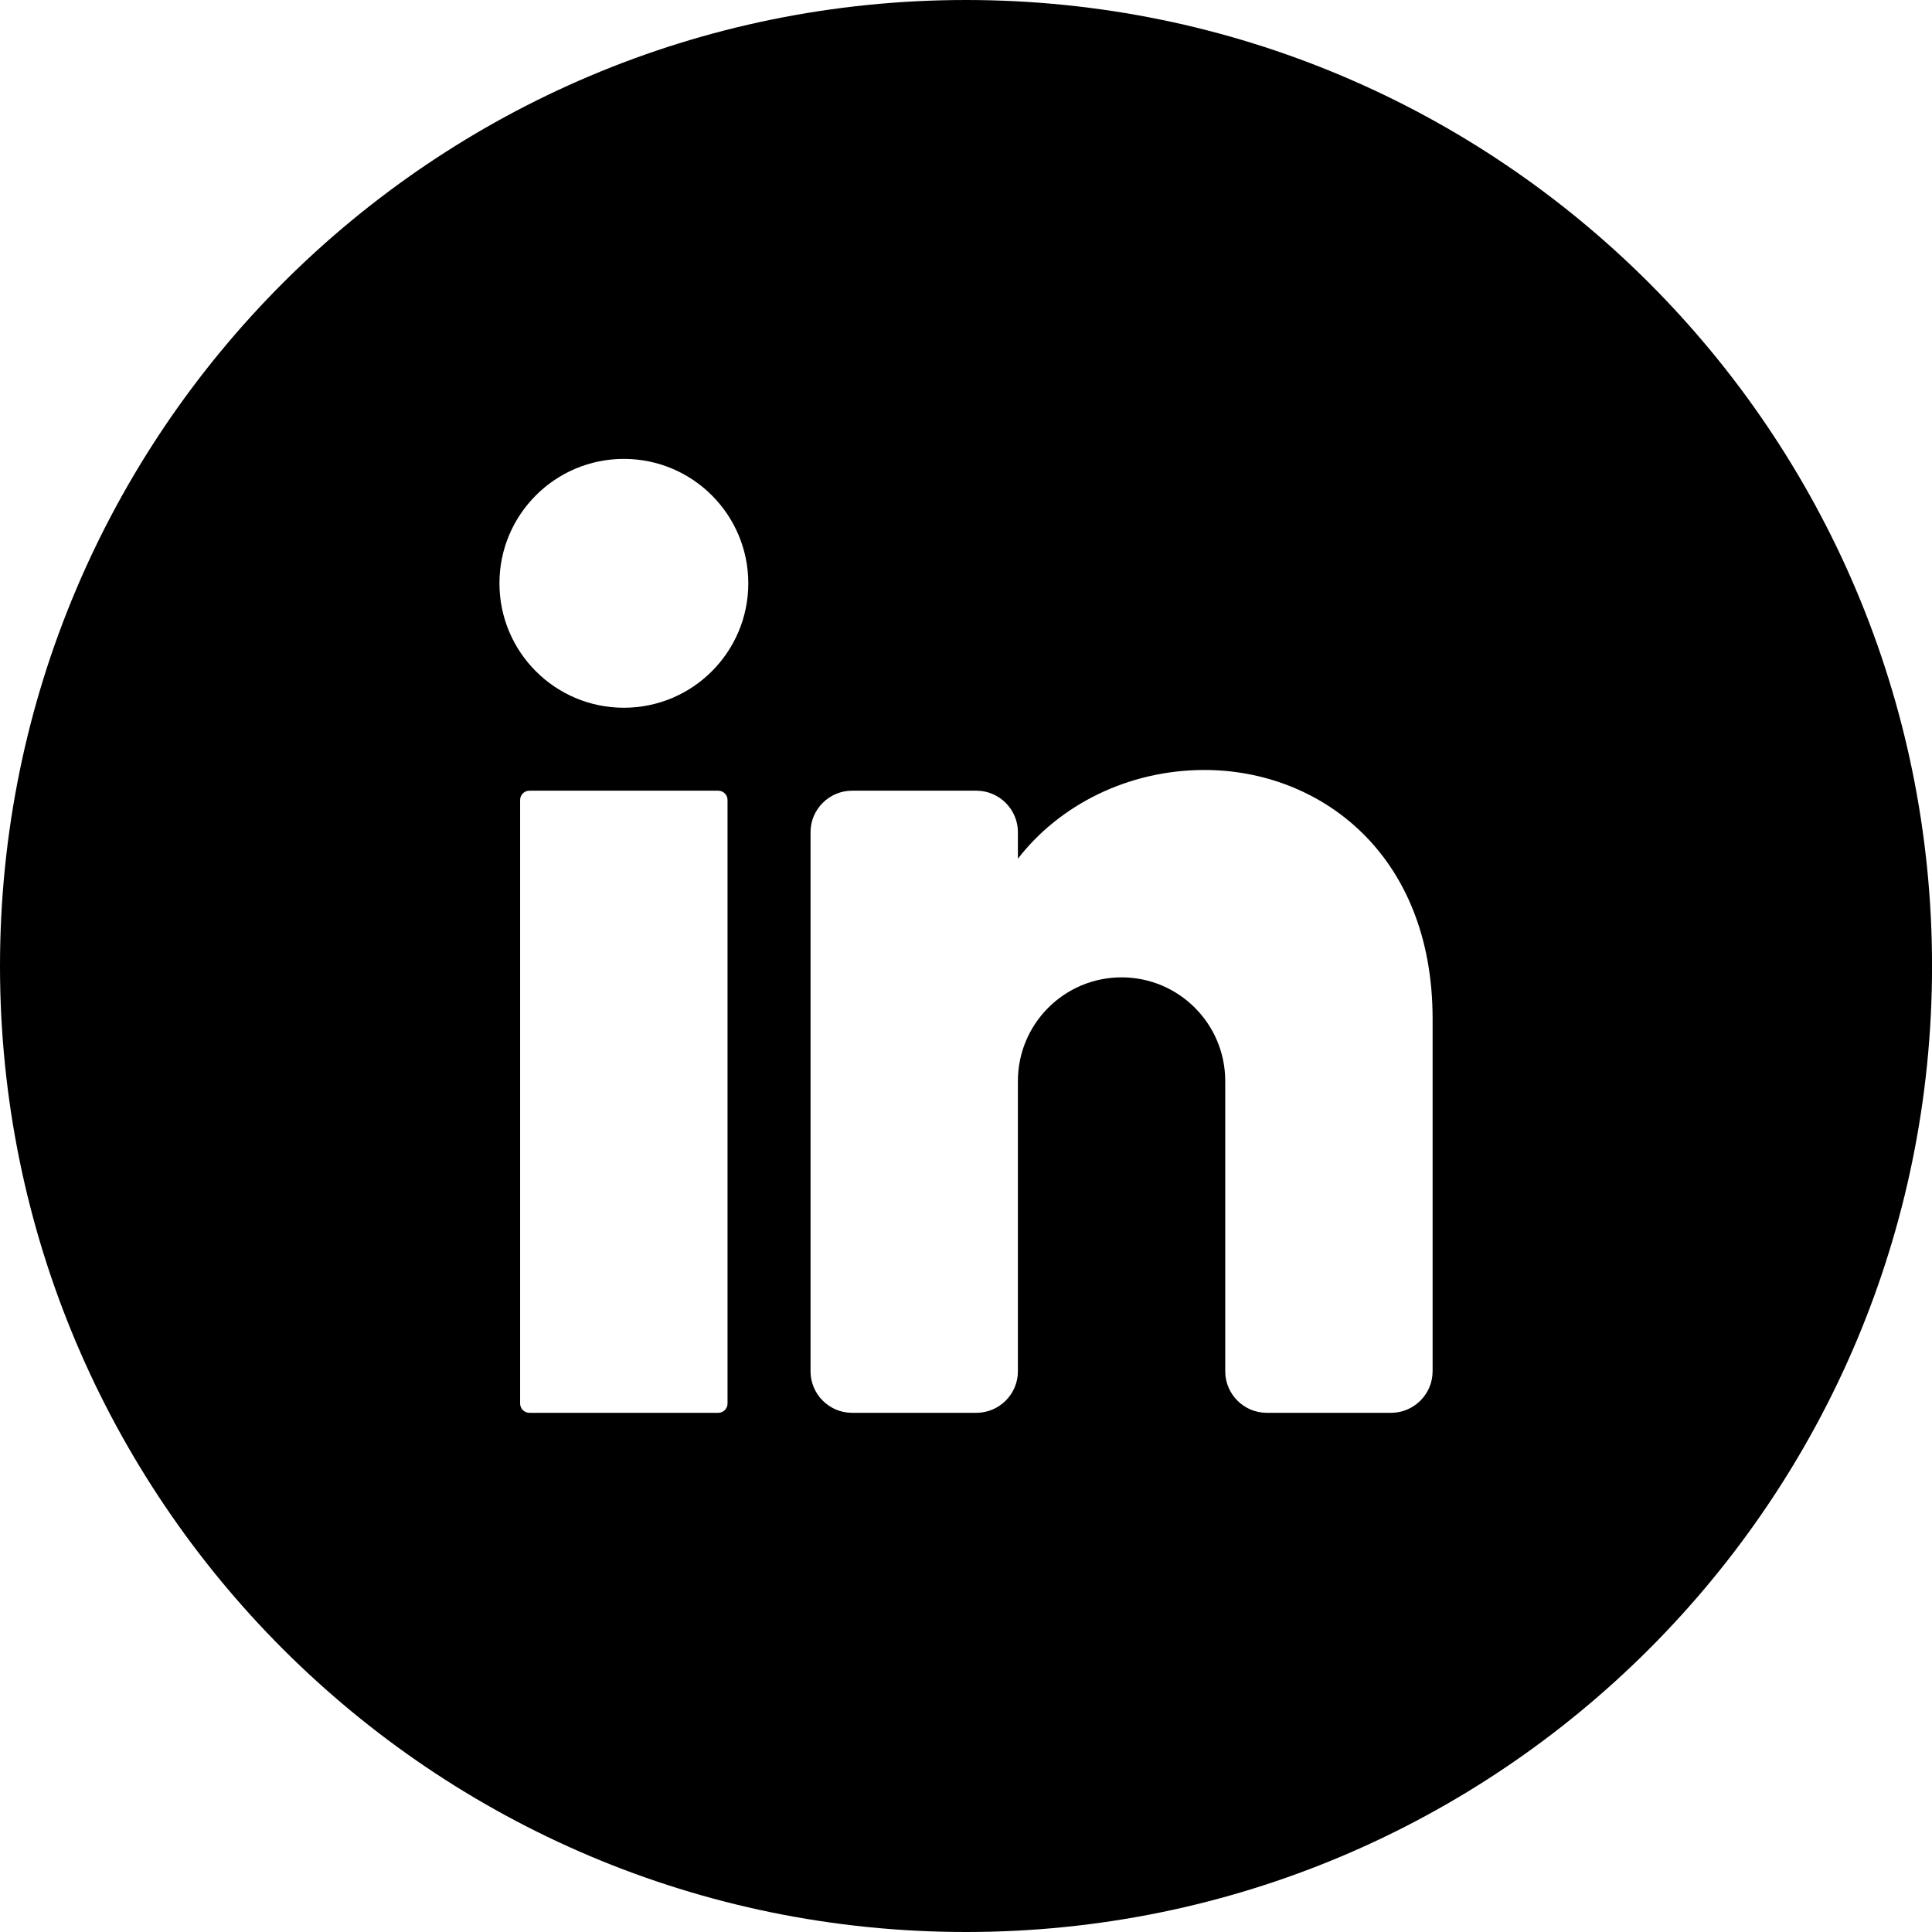
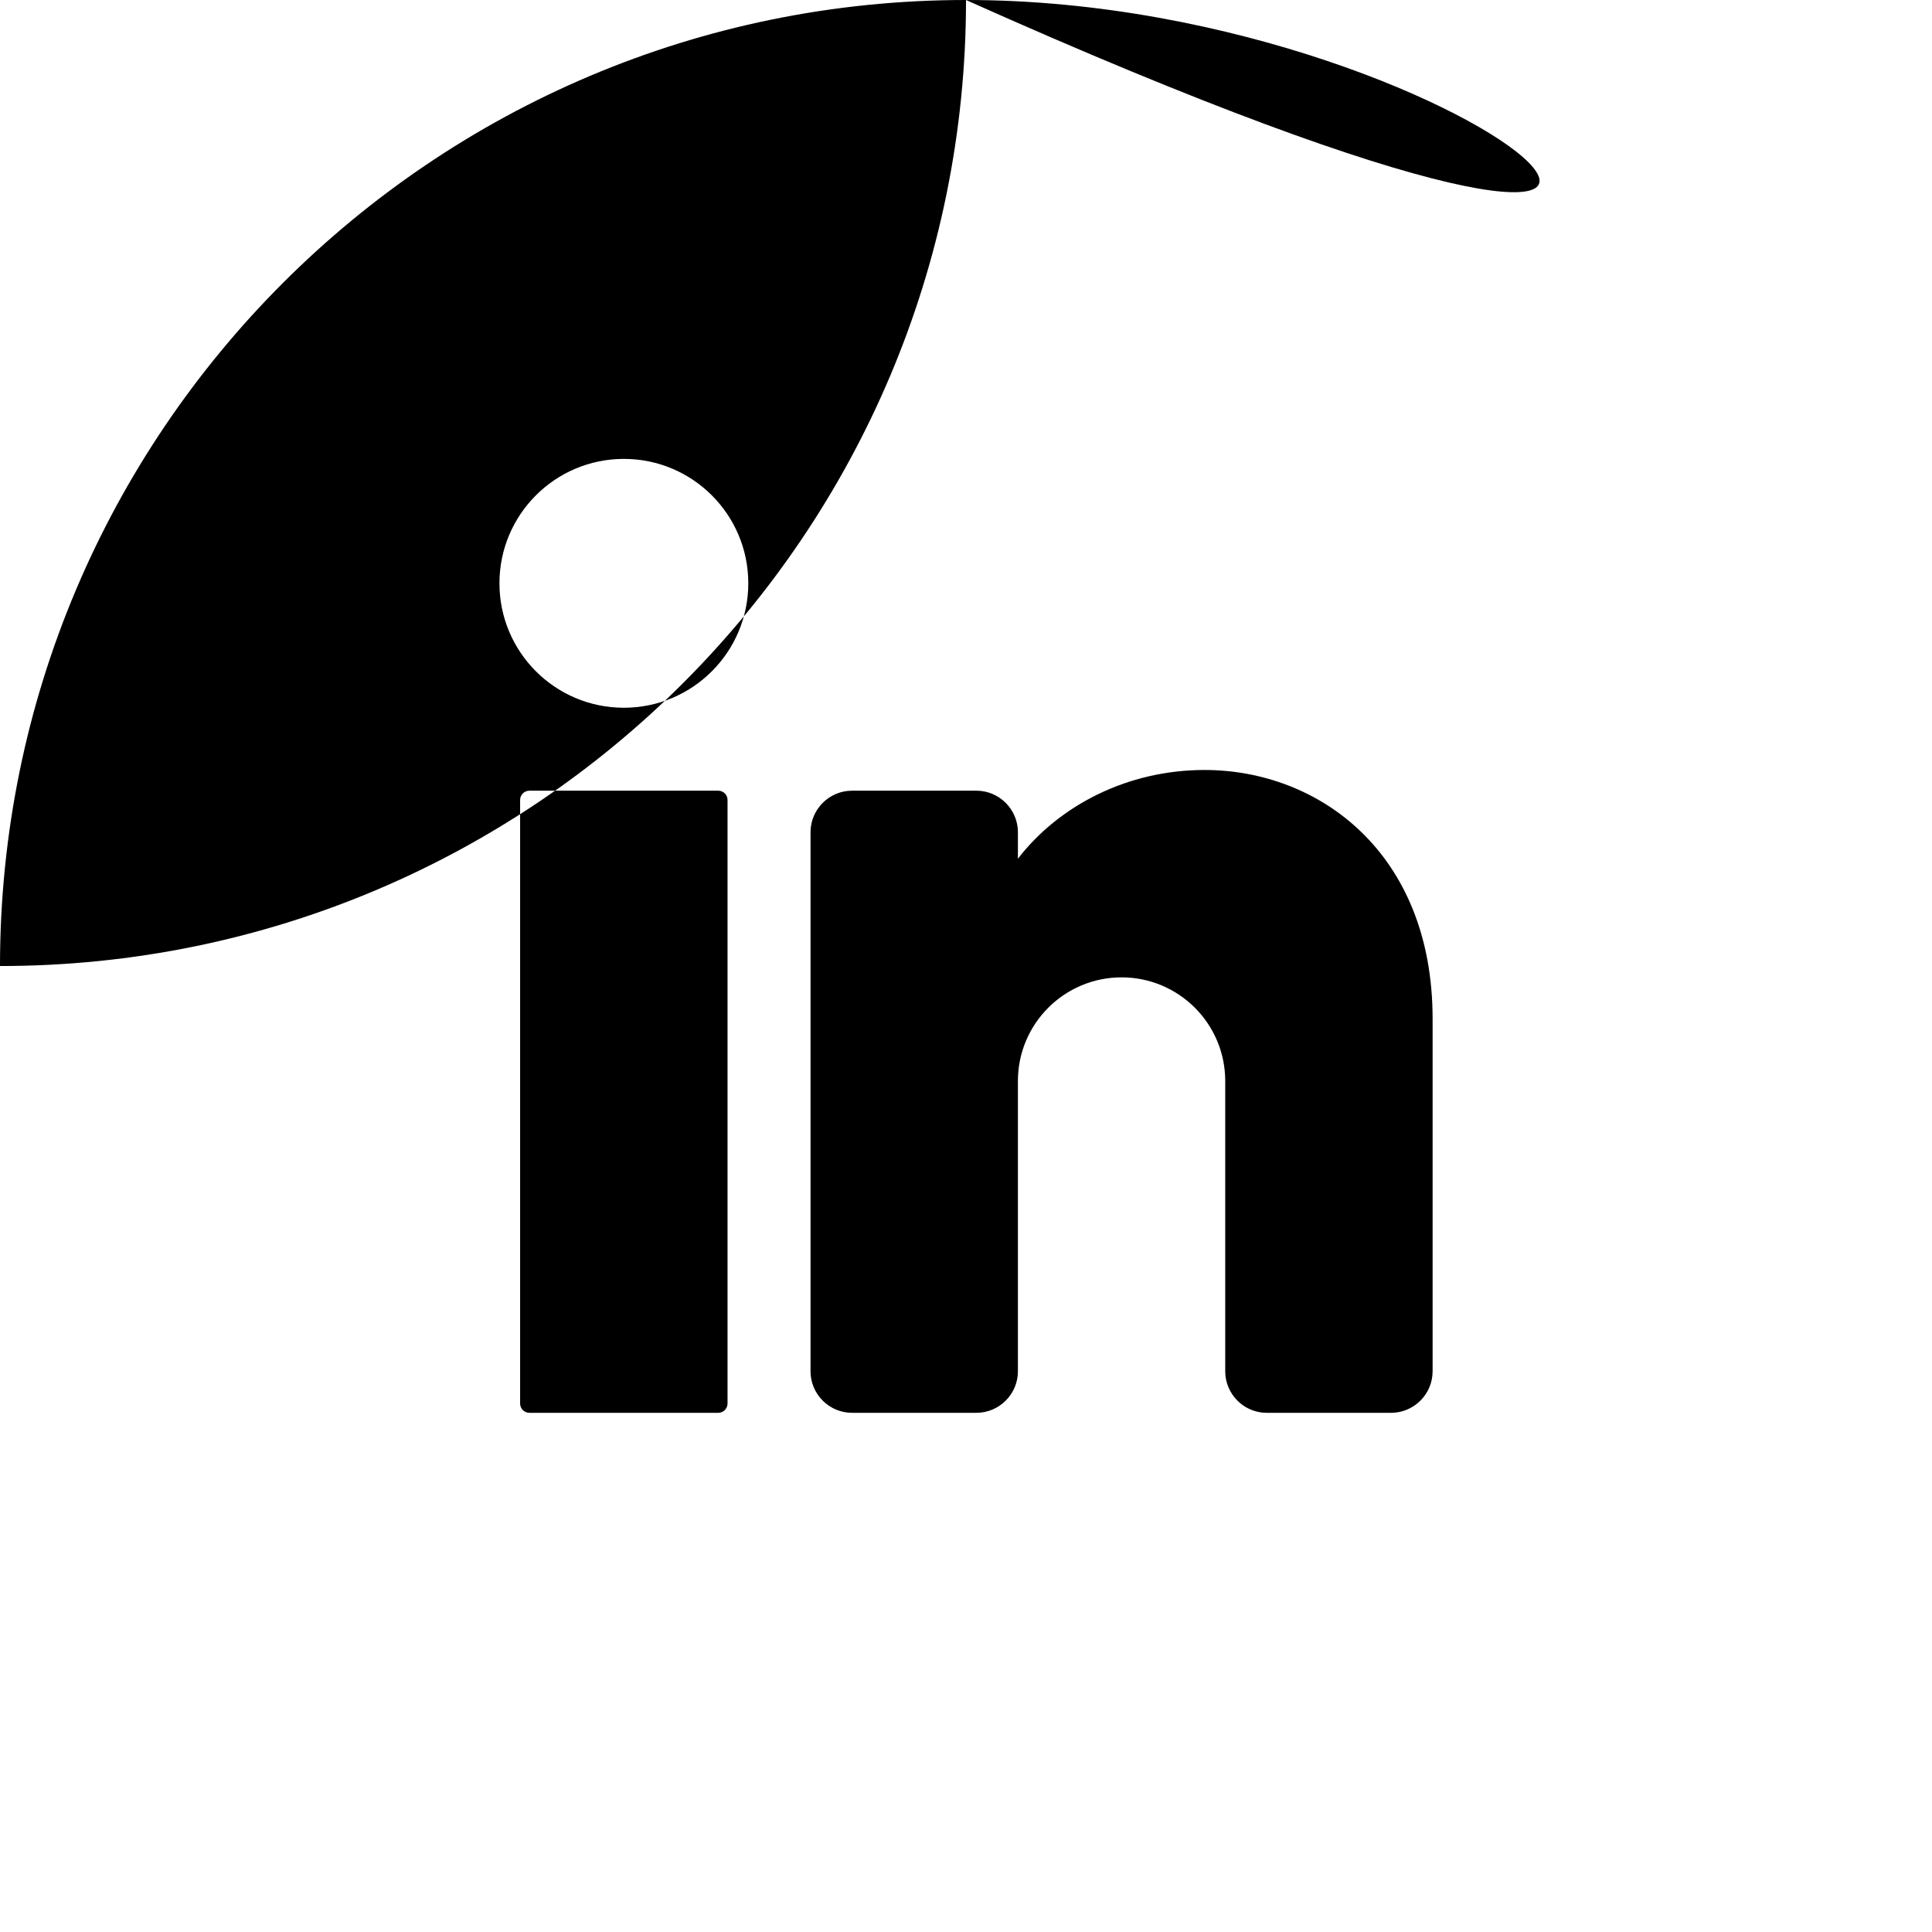
<svg xmlns="http://www.w3.org/2000/svg" id="objects" viewBox="0 0 397.35 397.35">
-   <path d="M198.68,0h0C88.95,0,0,88.95,0,198.68h0c0,109.72,88.95,198.67,198.68,198.67h0c109.73,0,198.68-88.95,198.68-198.68h0C397.35,88.95,308.4,0,198.68,0ZM149.63,288.66c0,1.05-.85,1.91-1.91,1.91h-38.84c-1.05,0-1.91-.85-1.91-1.91v-124.13c0-1.05.85-1.91,1.91-1.91h38.84c1.05,0,1.91.85,1.91,1.91v124.13ZM128.31,145.56c-14.13,0-25.59-11.46-25.59-25.59s11.46-25.59,25.59-25.59,25.59,11.46,25.59,25.59-11.46,25.59-25.59,25.59ZM294.64,282.04c0,4.69-3.84,8.53-8.53,8.53h-25.59c-4.69,0-8.53-3.84-8.53-8.53v-59.71c0-11.77-9.55-21.32-21.32-21.32s-21.32,9.55-21.32,21.32v59.71c0,4.69-3.84,8.53-8.53,8.53h-25.59c-4.69,0-8.53-3.84-8.53-8.53v-110.89c0-4.69,3.84-8.53,8.53-8.53h25.59c4.69,0,8.53,3.84,8.53,8.53v5.46c8.53-11.05,22.65-18.25,38.38-18.25,23.54,0,46.91,17.06,46.91,51.18v72.5Z" />
+   <path d="M198.68,0h0C88.95,0,0,88.95,0,198.68h0h0c109.73,0,198.68-88.95,198.68-198.68h0C397.35,88.95,308.4,0,198.68,0ZM149.63,288.66c0,1.05-.85,1.91-1.91,1.91h-38.84c-1.05,0-1.91-.85-1.91-1.91v-124.13c0-1.05.85-1.91,1.91-1.91h38.84c1.05,0,1.91.85,1.91,1.91v124.13ZM128.31,145.56c-14.13,0-25.59-11.46-25.59-25.59s11.46-25.59,25.59-25.59,25.59,11.46,25.59,25.59-11.46,25.59-25.59,25.59ZM294.64,282.04c0,4.69-3.84,8.53-8.53,8.53h-25.59c-4.69,0-8.53-3.84-8.53-8.53v-59.71c0-11.77-9.55-21.32-21.32-21.32s-21.32,9.55-21.32,21.32v59.71c0,4.69-3.84,8.53-8.53,8.53h-25.59c-4.69,0-8.53-3.84-8.53-8.53v-110.89c0-4.69,3.84-8.53,8.53-8.53h25.59c4.69,0,8.53,3.84,8.53,8.53v5.46c8.53-11.05,22.65-18.25,38.38-18.25,23.54,0,46.91,17.06,46.91,51.18v72.5Z" />
</svg>